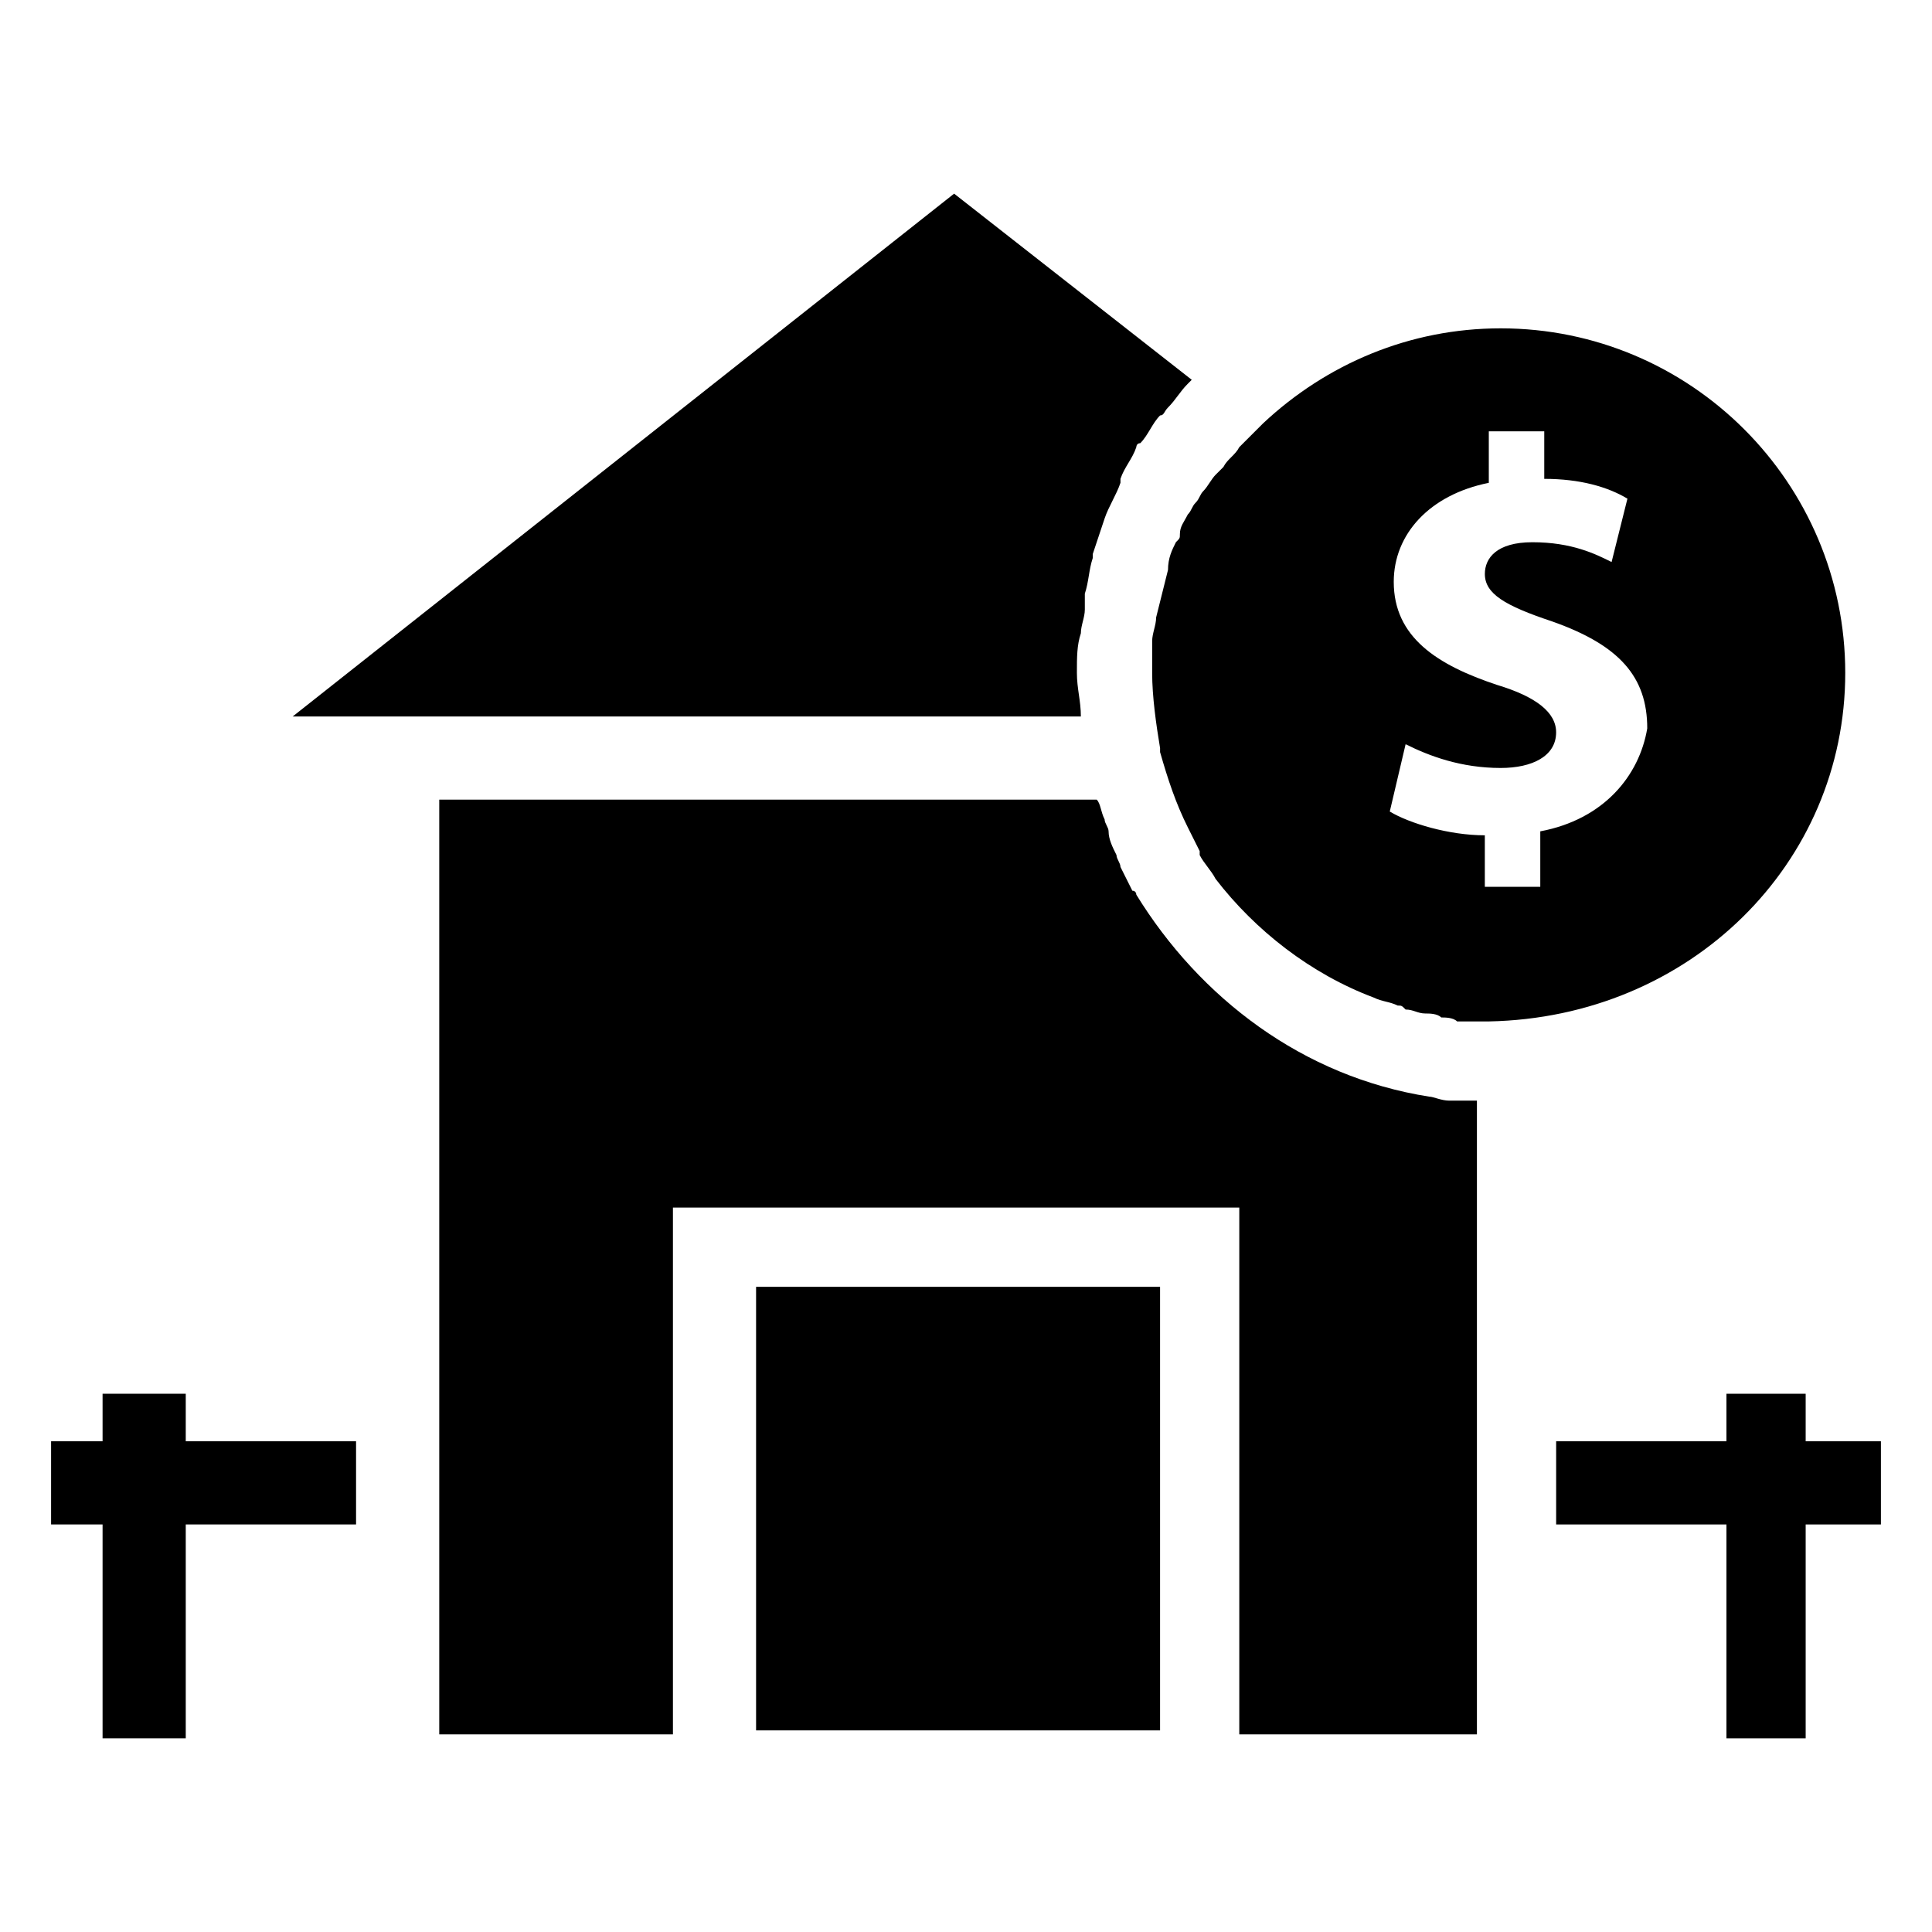
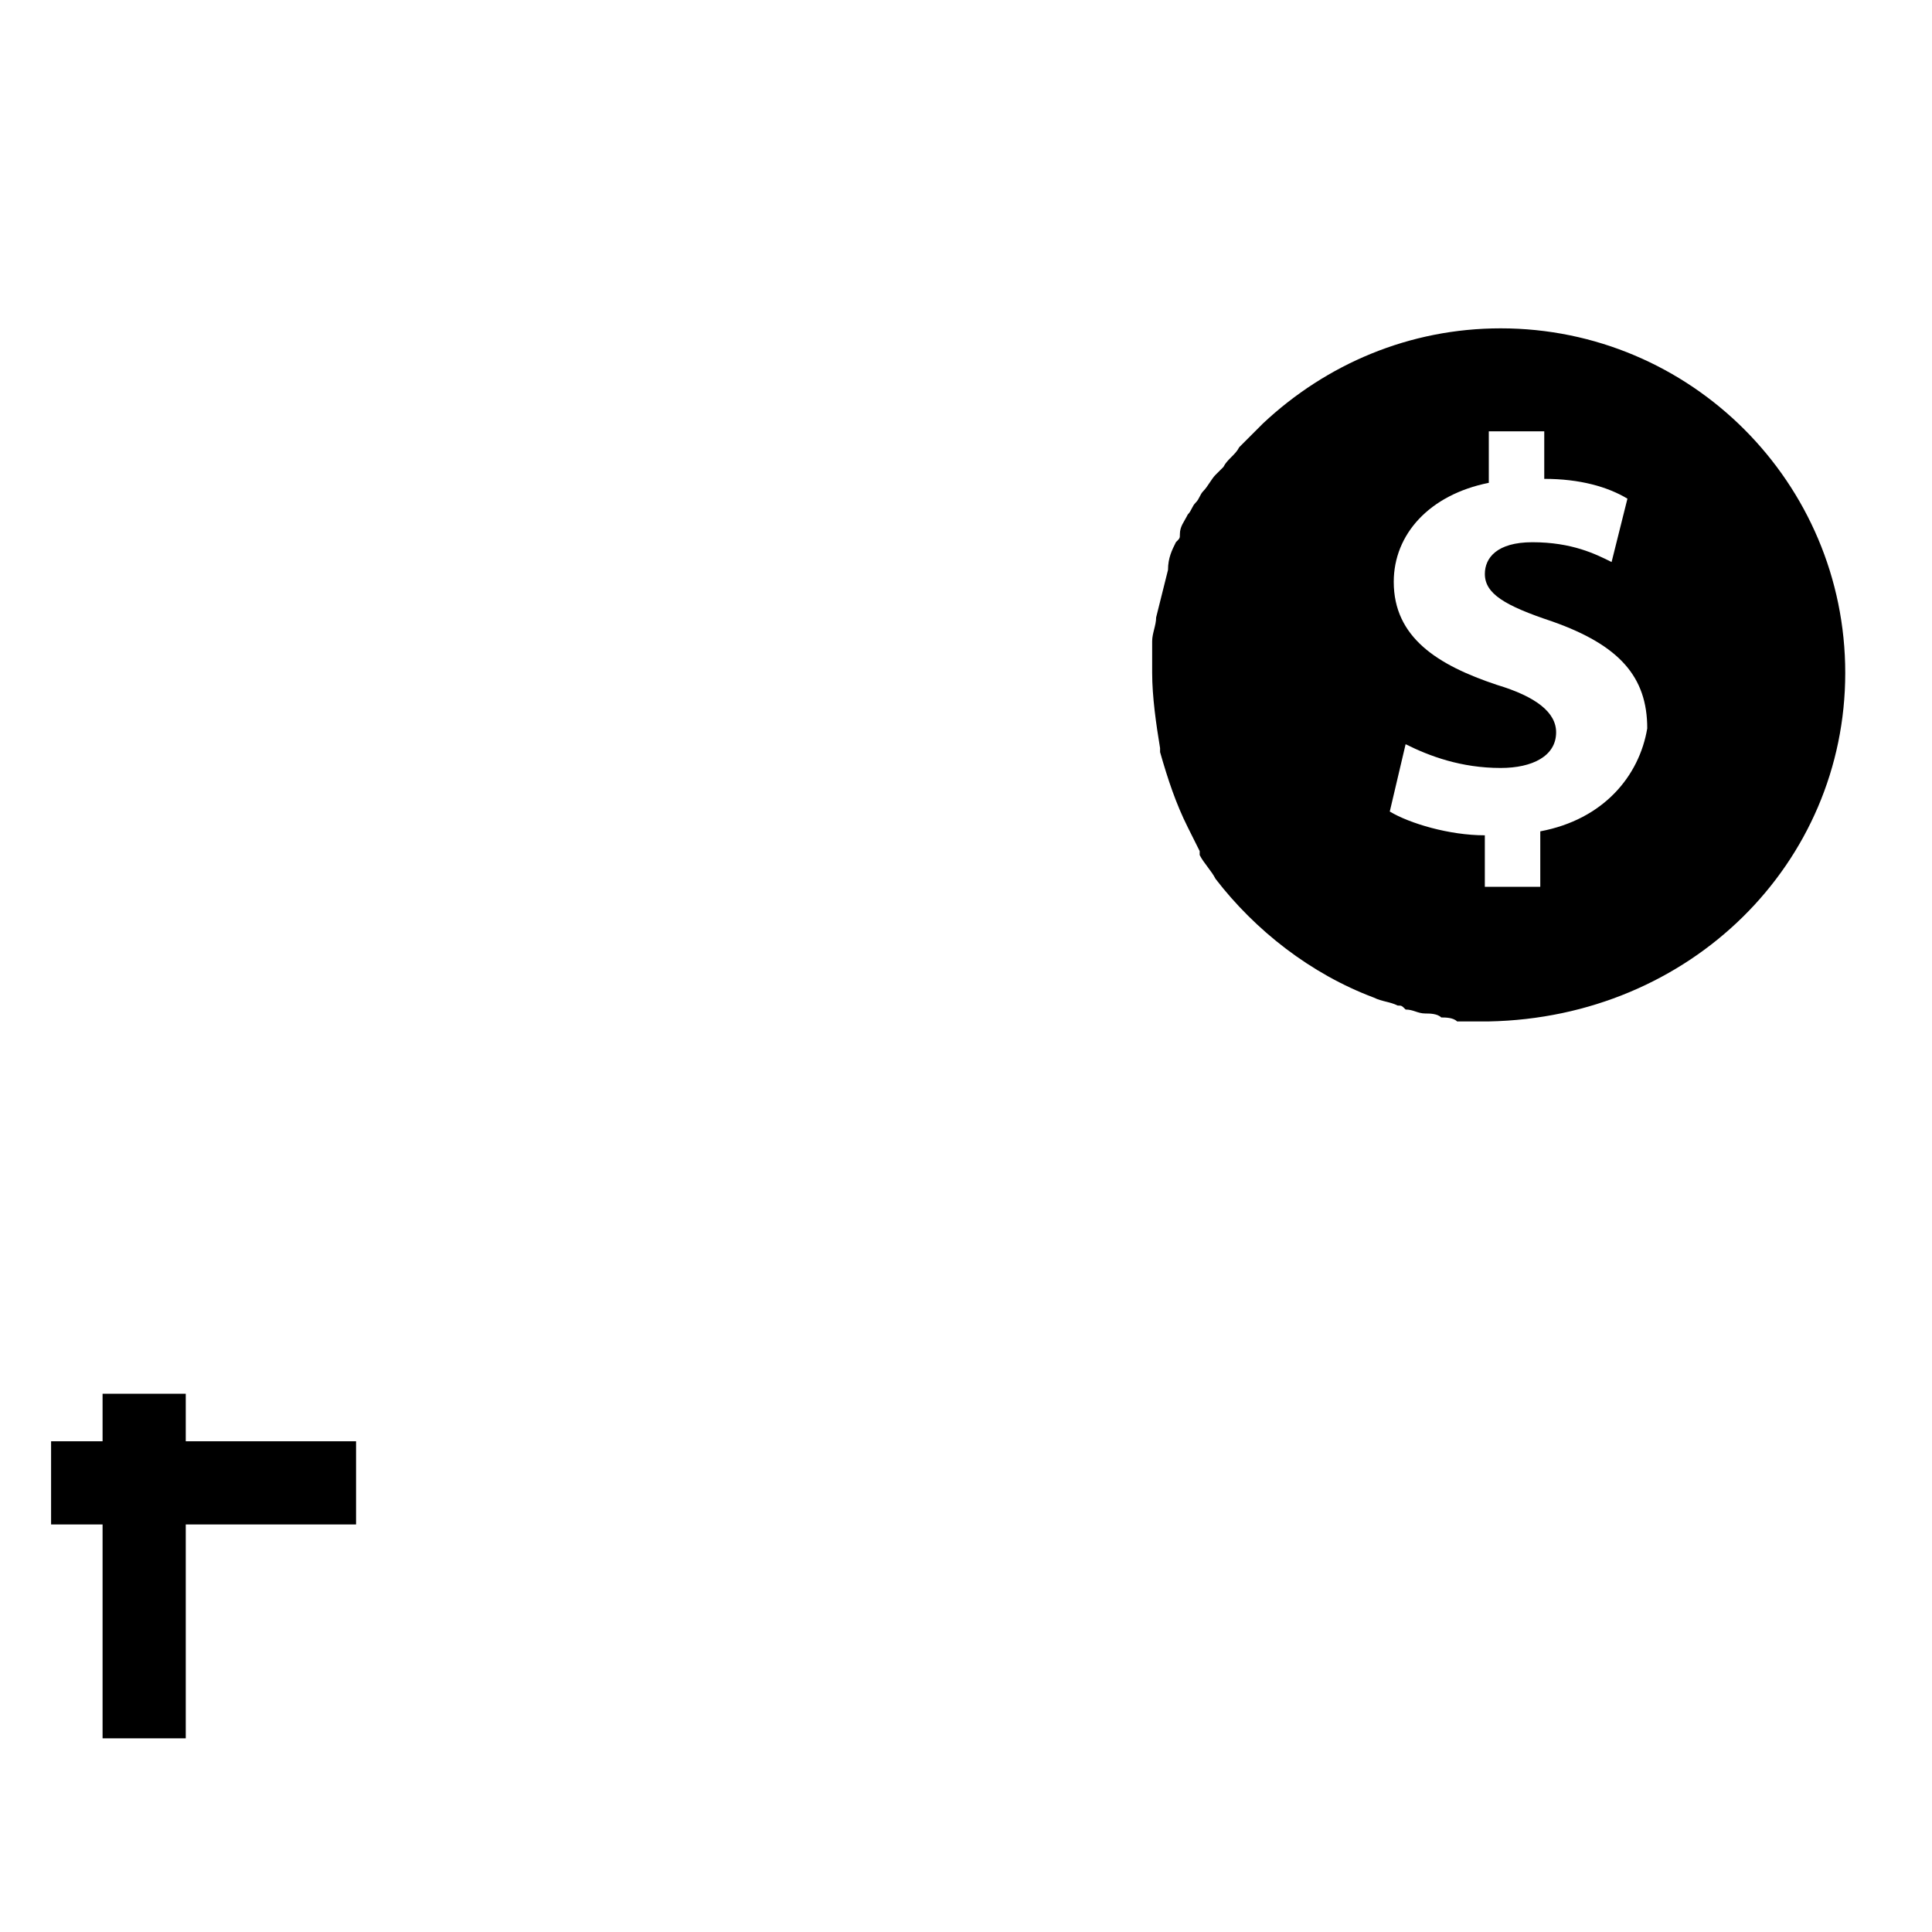
<svg xmlns="http://www.w3.org/2000/svg" fill="#000000" width="800px" height="800px" version="1.1" viewBox="144 144 512 512">
  <g>
-     <path d="m453.53 252c2.098-2.098 3.148-4.199 5.246-6.297l1.051-1.051-62.977-49.332-175.28 138.55h208.87c0-4.199-1.051-7.348-1.051-11.547s0-7.348 1.051-10.496c0-2.098 1.051-4.199 1.051-6.297v-1.051-3.148c1.051-3.148 1.051-6.297 2.098-9.445v-1.051c1.051-3.148 2.098-6.297 3.148-9.445 1.051-3.148 3.148-6.297 4.199-9.445v-1.051c1.051-3.148 3.148-5.246 4.199-8.398 0 0 0-1.051 1.051-1.051 2.098-2.098 3.148-5.246 5.246-7.348 1.051 0.004 1.051-1.047 2.098-2.098z" />
-     <path d="m344.37 485.02h107.06v117.55h-107.06z" />
-     <path d="m535.4 603.62v-167.94h-3.148-4.199c-2.098 0-4.199-1.051-5.246-1.051-33.586-5.246-60.879-26.238-77.672-53.531 0 0 0-1.051-1.051-1.051-1.051-2.098-2.098-4.199-3.148-6.297 0-1.051-1.051-2.098-1.051-3.148-1.051-2.098-2.098-4.199-2.098-6.297 0-1.051-1.051-2.098-1.051-3.148-1.051-2.098-1.051-4.199-2.098-5.246h-174.23v247.71h61.926v-139.6h150.09v139.6z" />
-     <path d="m622.52 513.36h-20.992v12.594h-45.133v22.043h45.133v56.68h20.992v-56.68h19.941v-22.043h-19.941z" />
    <path d="m238.36 525.95h-45.133v-12.594h-22.043v12.594h-13.645v22.043h13.645v56.68h22.043v-56.68h45.133z" />
    <path d="m633.01 322.33c0-50.383-40.934-91.316-91.316-91.316-24.141 0-46.184 9.445-62.977 25.191l-6.297 6.297c-1.051 2.098-3.148 3.148-4.199 5.246l-2.098 2.098c-1.051 1.051-2.098 3.148-3.148 4.199-1.051 1.051-1.051 2.098-2.098 3.148-1.051 1.051-1.051 2.098-2.098 3.148-1.051 2.098-2.098 3.148-2.098 5.246 0 1.051 0 1.051-1.051 2.098-1.051 2.098-2.098 4.199-2.098 7.348-1.051 4.199-2.098 8.398-3.148 12.594 0 2.098-1.051 4.199-1.051 6.297v8.398c0 6.297 1.051 13.645 2.098 19.941v1.051c2.098 7.348 4.199 13.645 7.348 19.941 1.051 2.098 2.098 4.199 3.148 6.297v1.051c1.051 2.098 3.148 4.199 4.199 6.297 10.496 13.645 25.191 25.191 41.984 31.488 2.098 1.051 4.199 1.051 6.297 2.098 1.051 0 1.051 0 2.098 1.051 2.098 0 3.148 1.051 5.246 1.051 1.051 0 3.148 0 4.199 1.051 1.051 0 3.148 0 4.199 1.051h8.398c53.523-1.043 94.461-41.98 94.461-92.359zm-80.82 41.984v14.695h-14.695v-13.645c-9.445 0-19.941-3.148-25.191-6.297l4.199-17.844c6.297 3.148 14.695 6.297 25.191 6.297 8.398 0 14.695-3.148 14.695-9.445 0-5.246-5.246-9.445-15.742-12.594-15.742-5.246-27.289-12.594-27.289-27.289 0-12.594 9.445-23.09 25.191-26.238v-13.645h14.695v12.594c9.445 0 16.793 2.098 22.043 5.246l-4.199 16.793c-4.199-2.098-10.496-5.246-20.992-5.246-9.445 0-12.594 4.199-12.594 8.398 0 5.246 5.246 8.398 17.844 12.594 17.844 6.297 25.191 14.695 25.191 28.34-2.109 12.59-11.555 24.137-28.348 27.285z" />
  </g>
</svg>